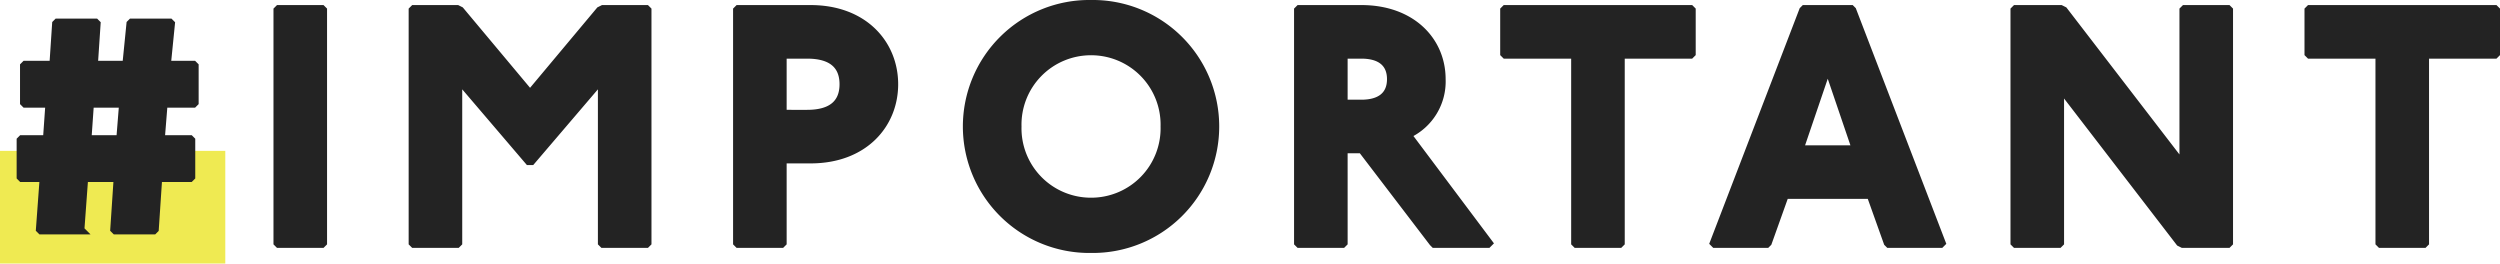
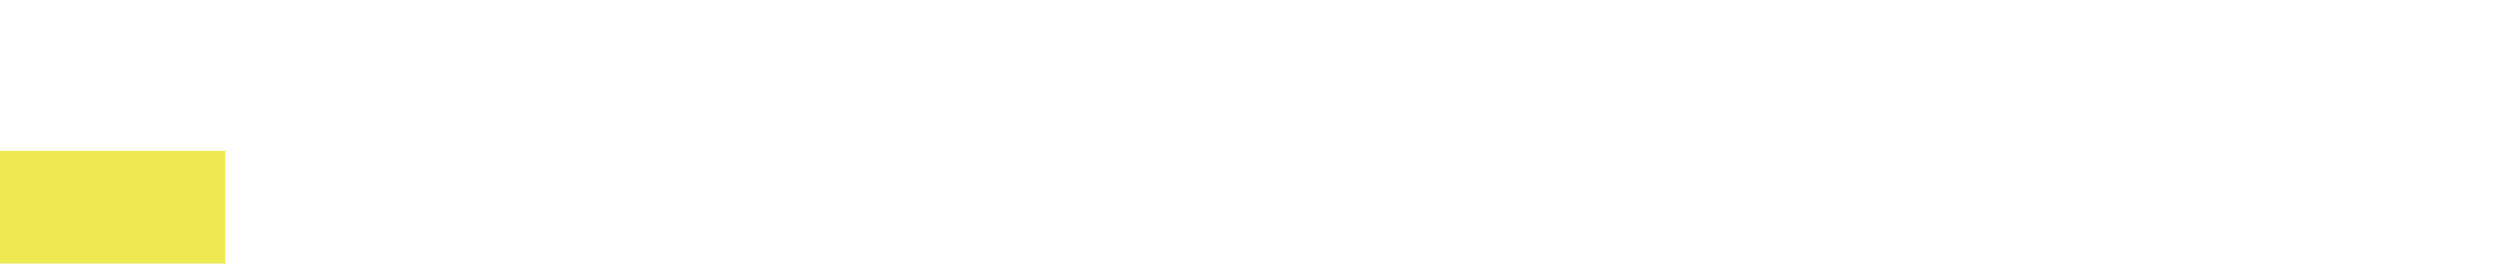
<svg xmlns="http://www.w3.org/2000/svg" width="399.48" height="42.11" viewBox="0 0 399.48 42.11">
  <g id="con3-en-ttl" transform="translate(-409 -3024.89)">
    <rect id="長方形_30091" data-name="長方形 30091" width="36" height="18" transform="translate(409 3049)" fill="#efea52" />
-     <path id="パス_167119" data-name="パス 167119" d="M2.97-28.89l-.27.27v5.94l.27.27H6.75l-.378,5.4H2.43l-.27.27v5.94l.27.27h3.4l-.594,8.1.27.27h6.75l-.27-.27.594-8.1h5.076l-.54,8.1.27.27H23.6l.27-.27.54-8.1H29.43l.27-.27v-5.94l-.27-.27H24.84l.432-5.4h4.7l.27-.27v-5.94l-.27-.27H25.812l.648-6.48-.27-.27H19.98l-.27.27-.648,6.48H14.148l.432-6.48-.27-.27H8.1l-.27.27L7.4-28.89ZM13.5-22.41h5.022l-.432,5.4H13.122ZM43.47-37.8l-.27.27V-.27l.27.27h7.02l.27-.27V-37.53l-.27-.27Zm21.6,0-.27.27V-.27l.27.27h7.02l.27-.27V-26.19L83.43-13.23h.54L95.04-26.19V-.27l.27.27h7.02l.27-.27V-37.53l-.27-.27H95.31l-.54.27L83.7-24.3,72.63-37.53l-.54-.27Zm51.84,0-.27.27V-.27l.27.27h7.02l.27-.27V-13.5h4.32c8.64,0,13.5-5.67,13.5-12.15s-4.86-12.15-13.5-12.15Zm7.29,7.56h3.78c3.51,0,5.67,1.35,5.67,4.59s-2.16,4.59-5.67,4.59H124.2Zm49.14-8.37A19.707,19.707,0,0,0,153.36-18.9,19.707,19.707,0,0,0,173.34.81,19.707,19.707,0,0,0,193.32-18.9,19.707,19.707,0,0,0,173.34-38.61Zm0,7.83A11.587,11.587,0,0,1,184.95-18.9,11.587,11.587,0,0,1,173.34-7.02,11.587,11.587,0,0,1,161.73-18.9,11.587,11.587,0,0,1,173.34-30.78Zm33.21-7.02-.27.27V-.27l.27.27h7.02l.27-.27V-15.12h2.7L227.88-.27l.27.27h8.64l.27-.27L224.1-17.55a9.443,9.443,0,0,0,5.4-8.91c0-6.21-4.86-11.34-12.96-11.34Zm7.29,7.56h2.7c2.7,0,4.59,1.08,4.59,3.78s-1.89,3.78-4.59,3.78h-2.7Zm25.65-7.56-.27.27v7.02l.27.27h11.07V-.27l.27.27h7.02l.27-.27V-30.24h11.07l.27-.27v-7.02l-.27-.27Zm47.79,0-.27.27L272.7-.27l.27.27h8.37l.27-.27,2.7-7.56h13.5l2.7,7.56.27.27h8.37l.27-.27L295.11-37.53l-.27-.27Zm3.78,9.72,4.32,12.69h-8.64Zm29.97-9.72-.27.27V-.27l.27.27h7.02l.27-.27V-24.84L347.22-.27l.54.27h7.29l.27-.27V-37.53l-.27-.27h-7.02l-.27.27v24.57l-18.9-24.57-.54-.27Zm46.98,0-.27.27v7.02l.27.27h11.07V-.27l.27.27h7.02l.27-.27V-30.24h11.07l.27-.27v-7.02l-.27-.27Z" transform="translate(410 3064)" fill="#232323" stroke="#232323" stroke-width="1" />
  </g>
</svg>